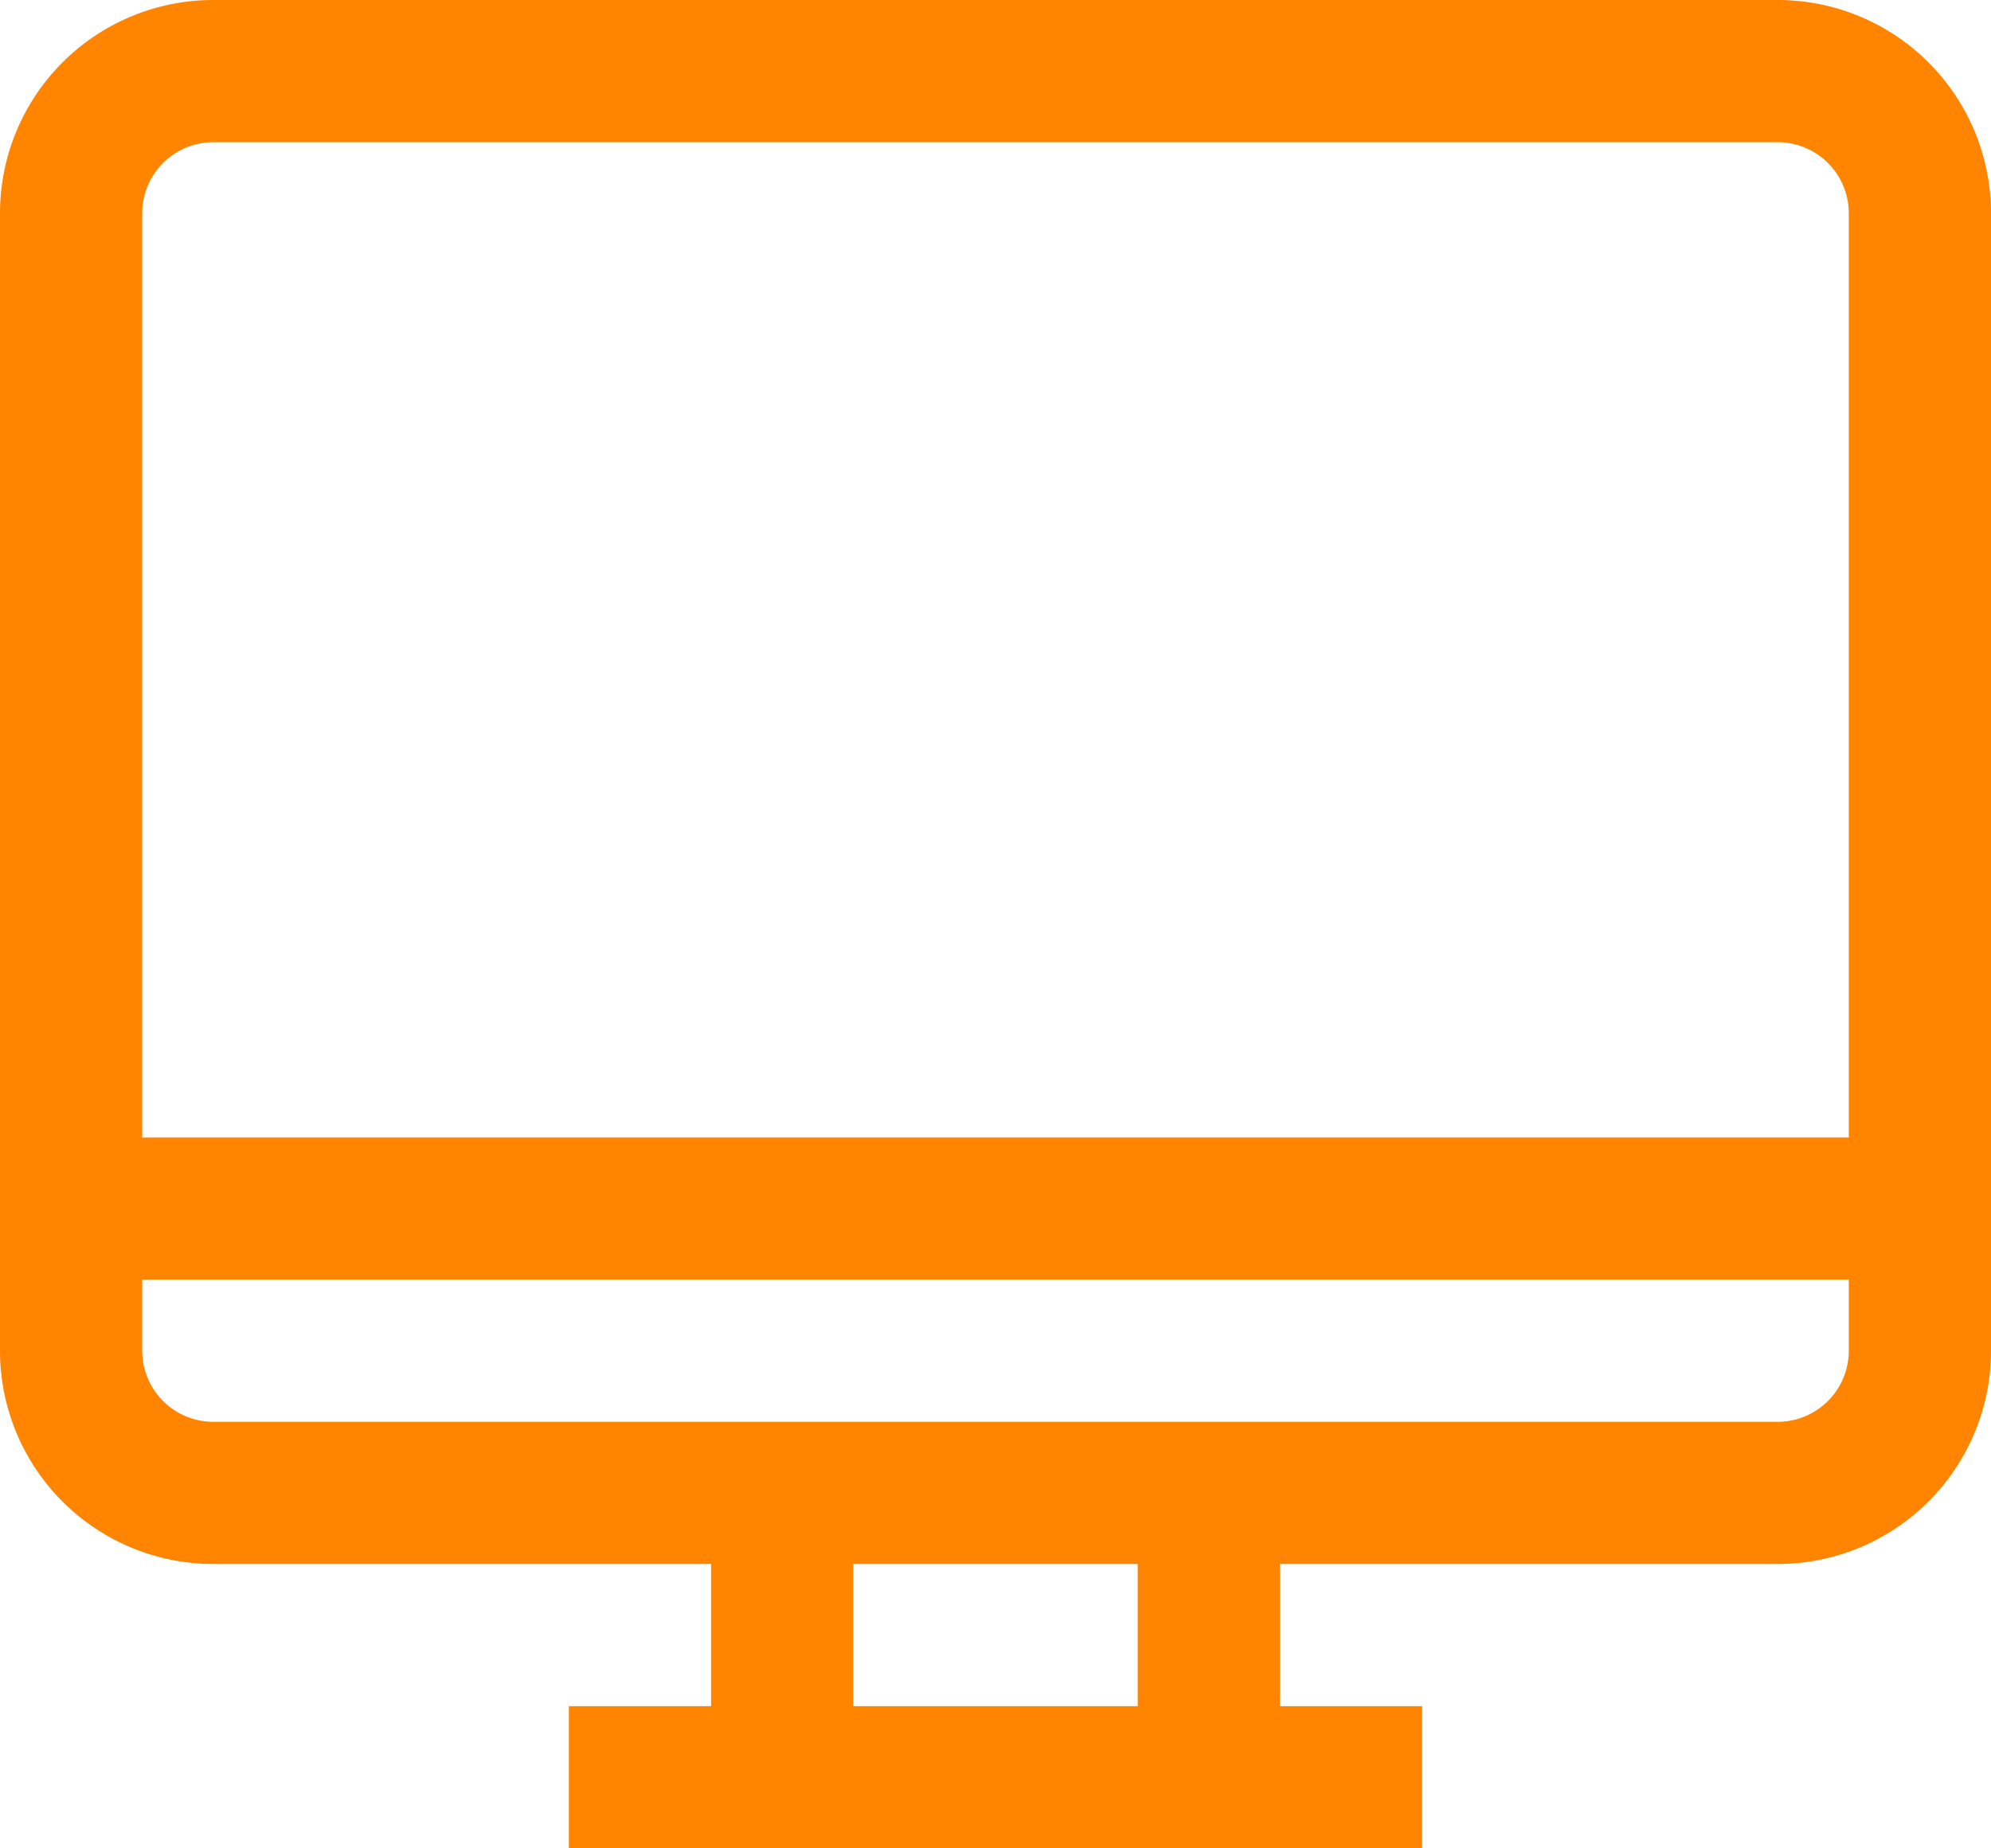
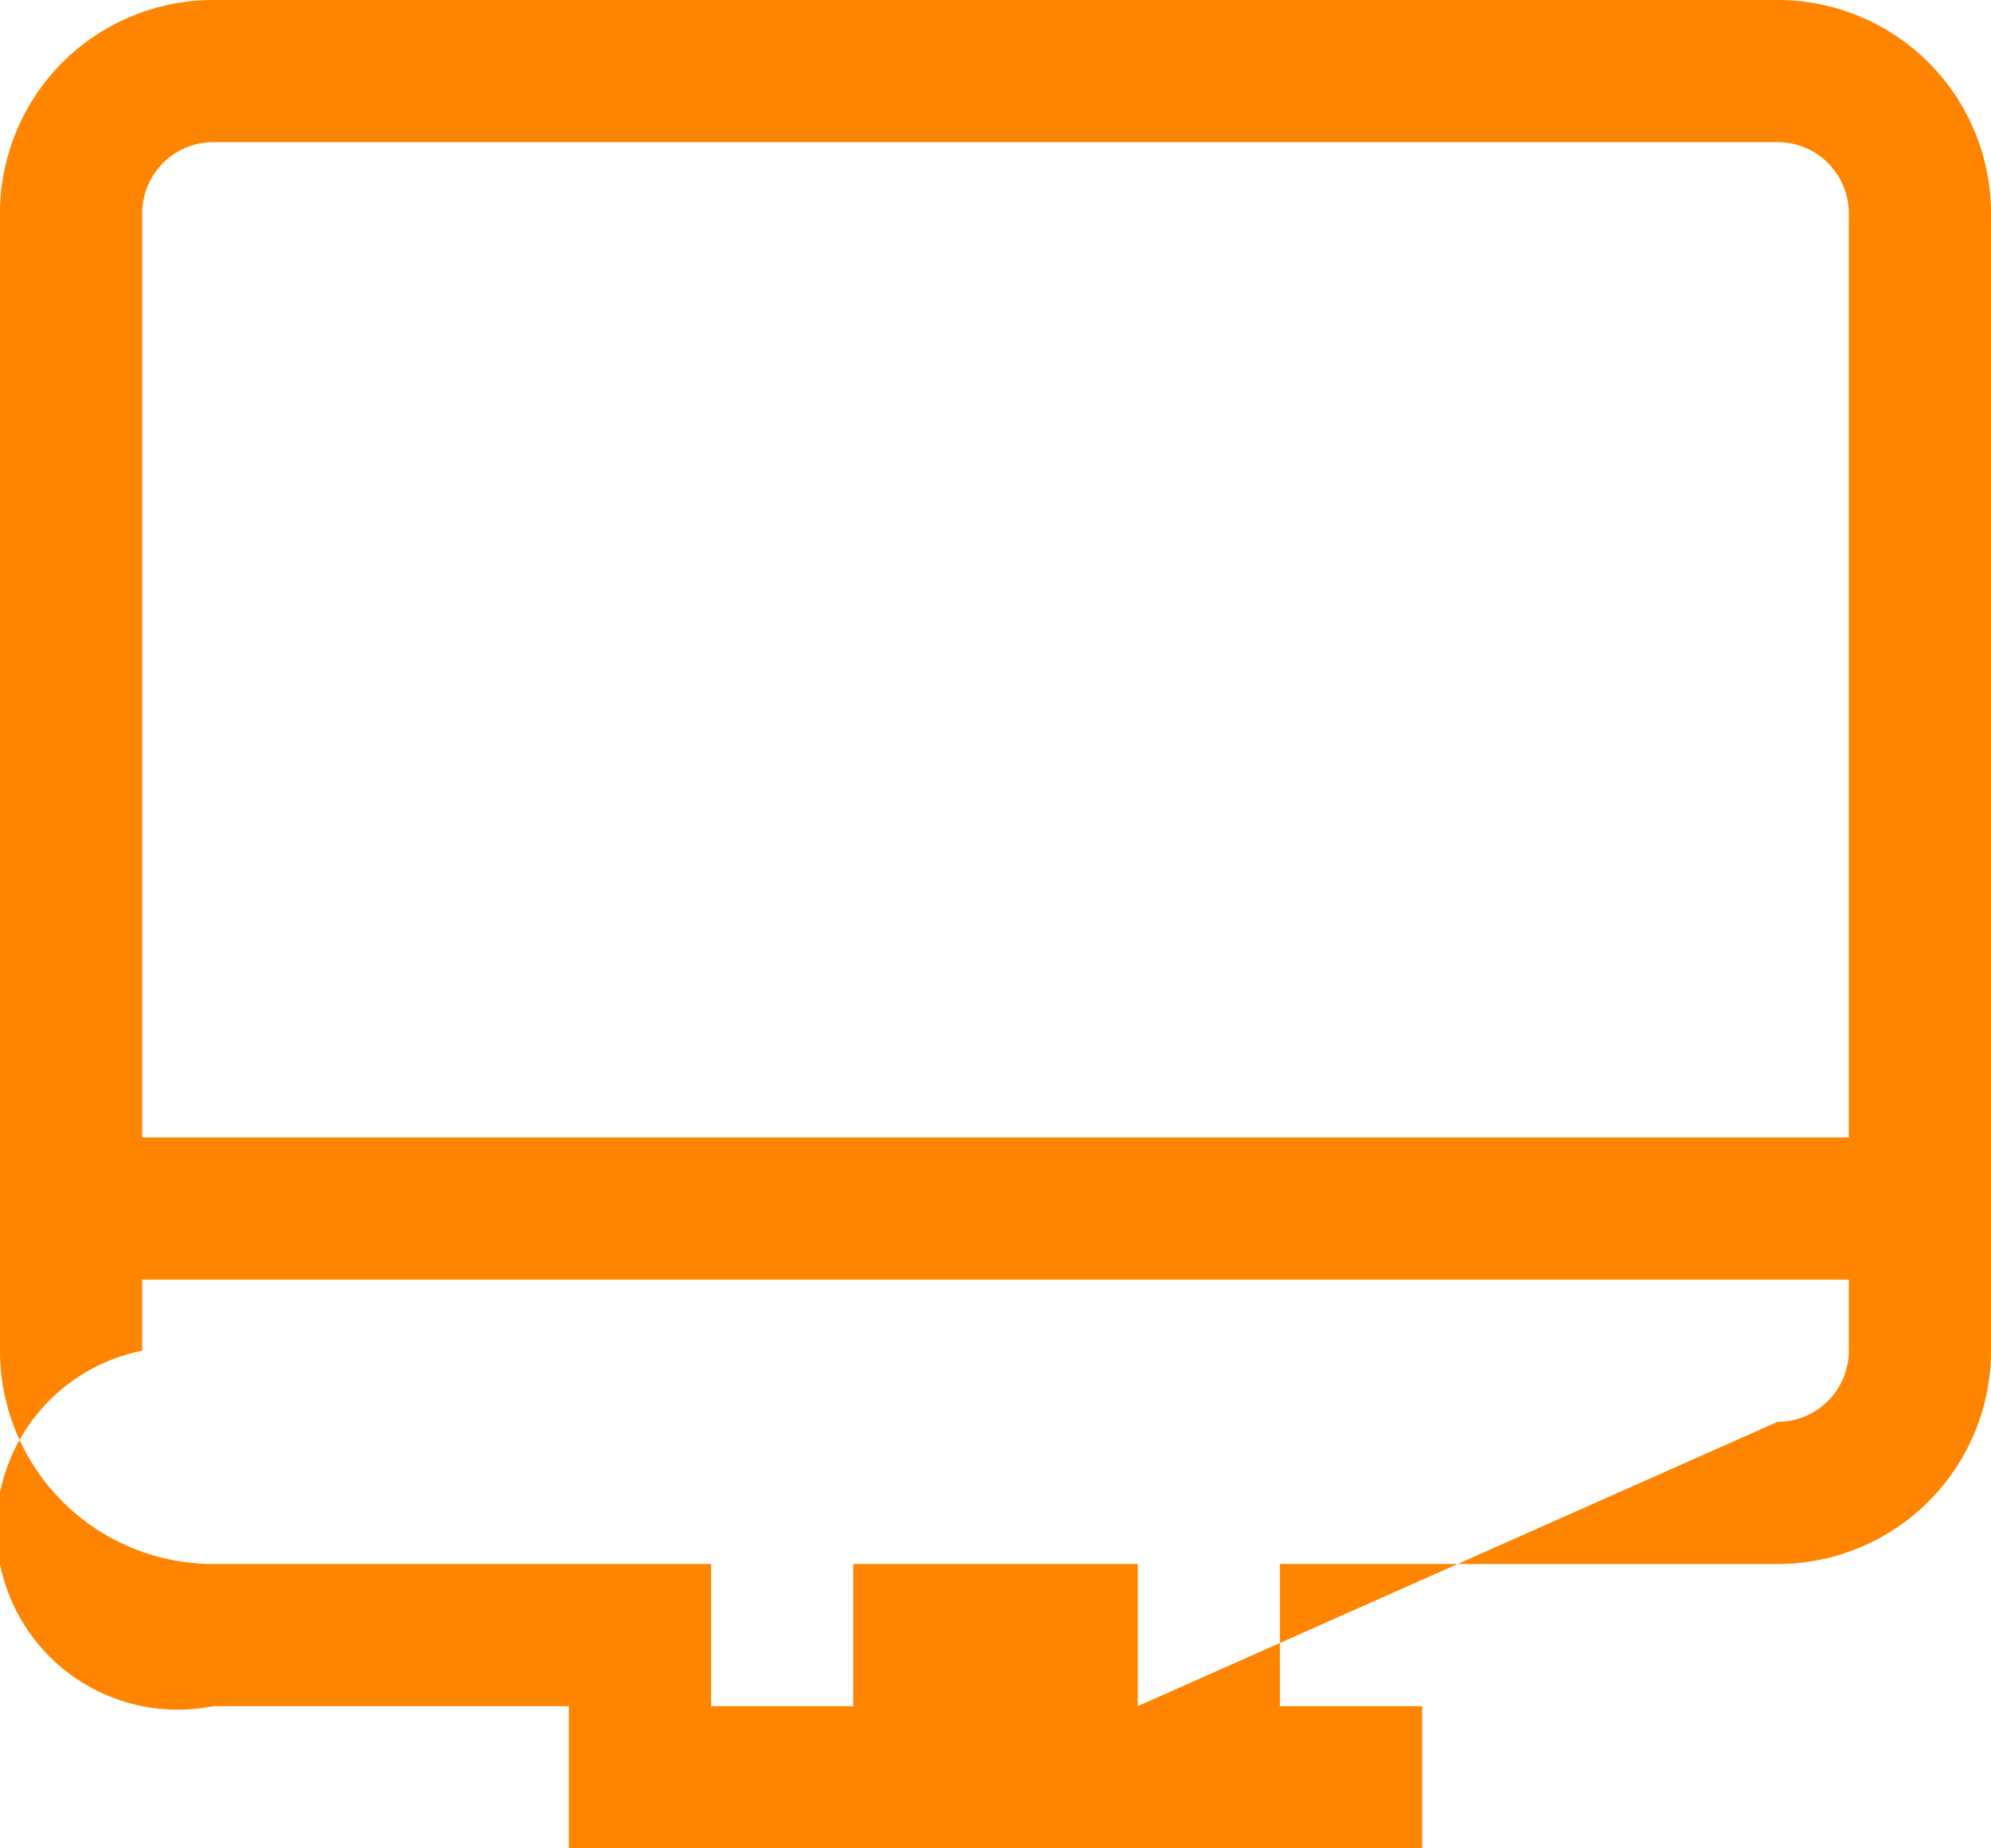
<svg xmlns="http://www.w3.org/2000/svg" width="35" height="32.5" viewBox="0 0 35 32.5">
-   <path id="_76_Computer_Desktop_Display" data-name="76  Computer, Desktop, Display" d="M33.25,3H5.75A3.75,3.75,0,0,0,2,6.75v20A3.75,3.75,0,0,0,5.75,30.5H14.5V33H12v2.5H27V33H24.5V30.5h8.75A3.75,3.75,0,0,0,37,26.75v-20A3.75,3.75,0,0,0,33.25,3ZM5.75,5.5h27.5A1.25,1.25,0,0,1,34.5,6.75V23H4.5V6.75A1.25,1.25,0,0,1,5.75,5.5ZM22,33H17V30.5h5Zm11.25-5H5.75A1.25,1.25,0,0,1,4.5,26.75V25.5h30v1.25A1.25,1.25,0,0,1,33.25,28Z" transform="translate(-2 -3)" fill="#ff8400" />
+   <path id="_76_Computer_Desktop_Display" data-name="76  Computer, Desktop, Display" d="M33.25,3H5.75A3.75,3.75,0,0,0,2,6.75v20A3.75,3.75,0,0,0,5.75,30.5H14.5V33H12v2.5H27V33H24.5V30.5h8.75A3.75,3.75,0,0,0,37,26.75v-20A3.75,3.75,0,0,0,33.25,3ZM5.75,5.5h27.5A1.25,1.25,0,0,1,34.5,6.75V23H4.5V6.75A1.25,1.25,0,0,1,5.75,5.5ZM22,33H17V30.5h5ZH5.75A1.25,1.25,0,0,1,4.5,26.75V25.5h30v1.25A1.25,1.25,0,0,1,33.25,28Z" transform="translate(-2 -3)" fill="#ff8400" />
</svg>